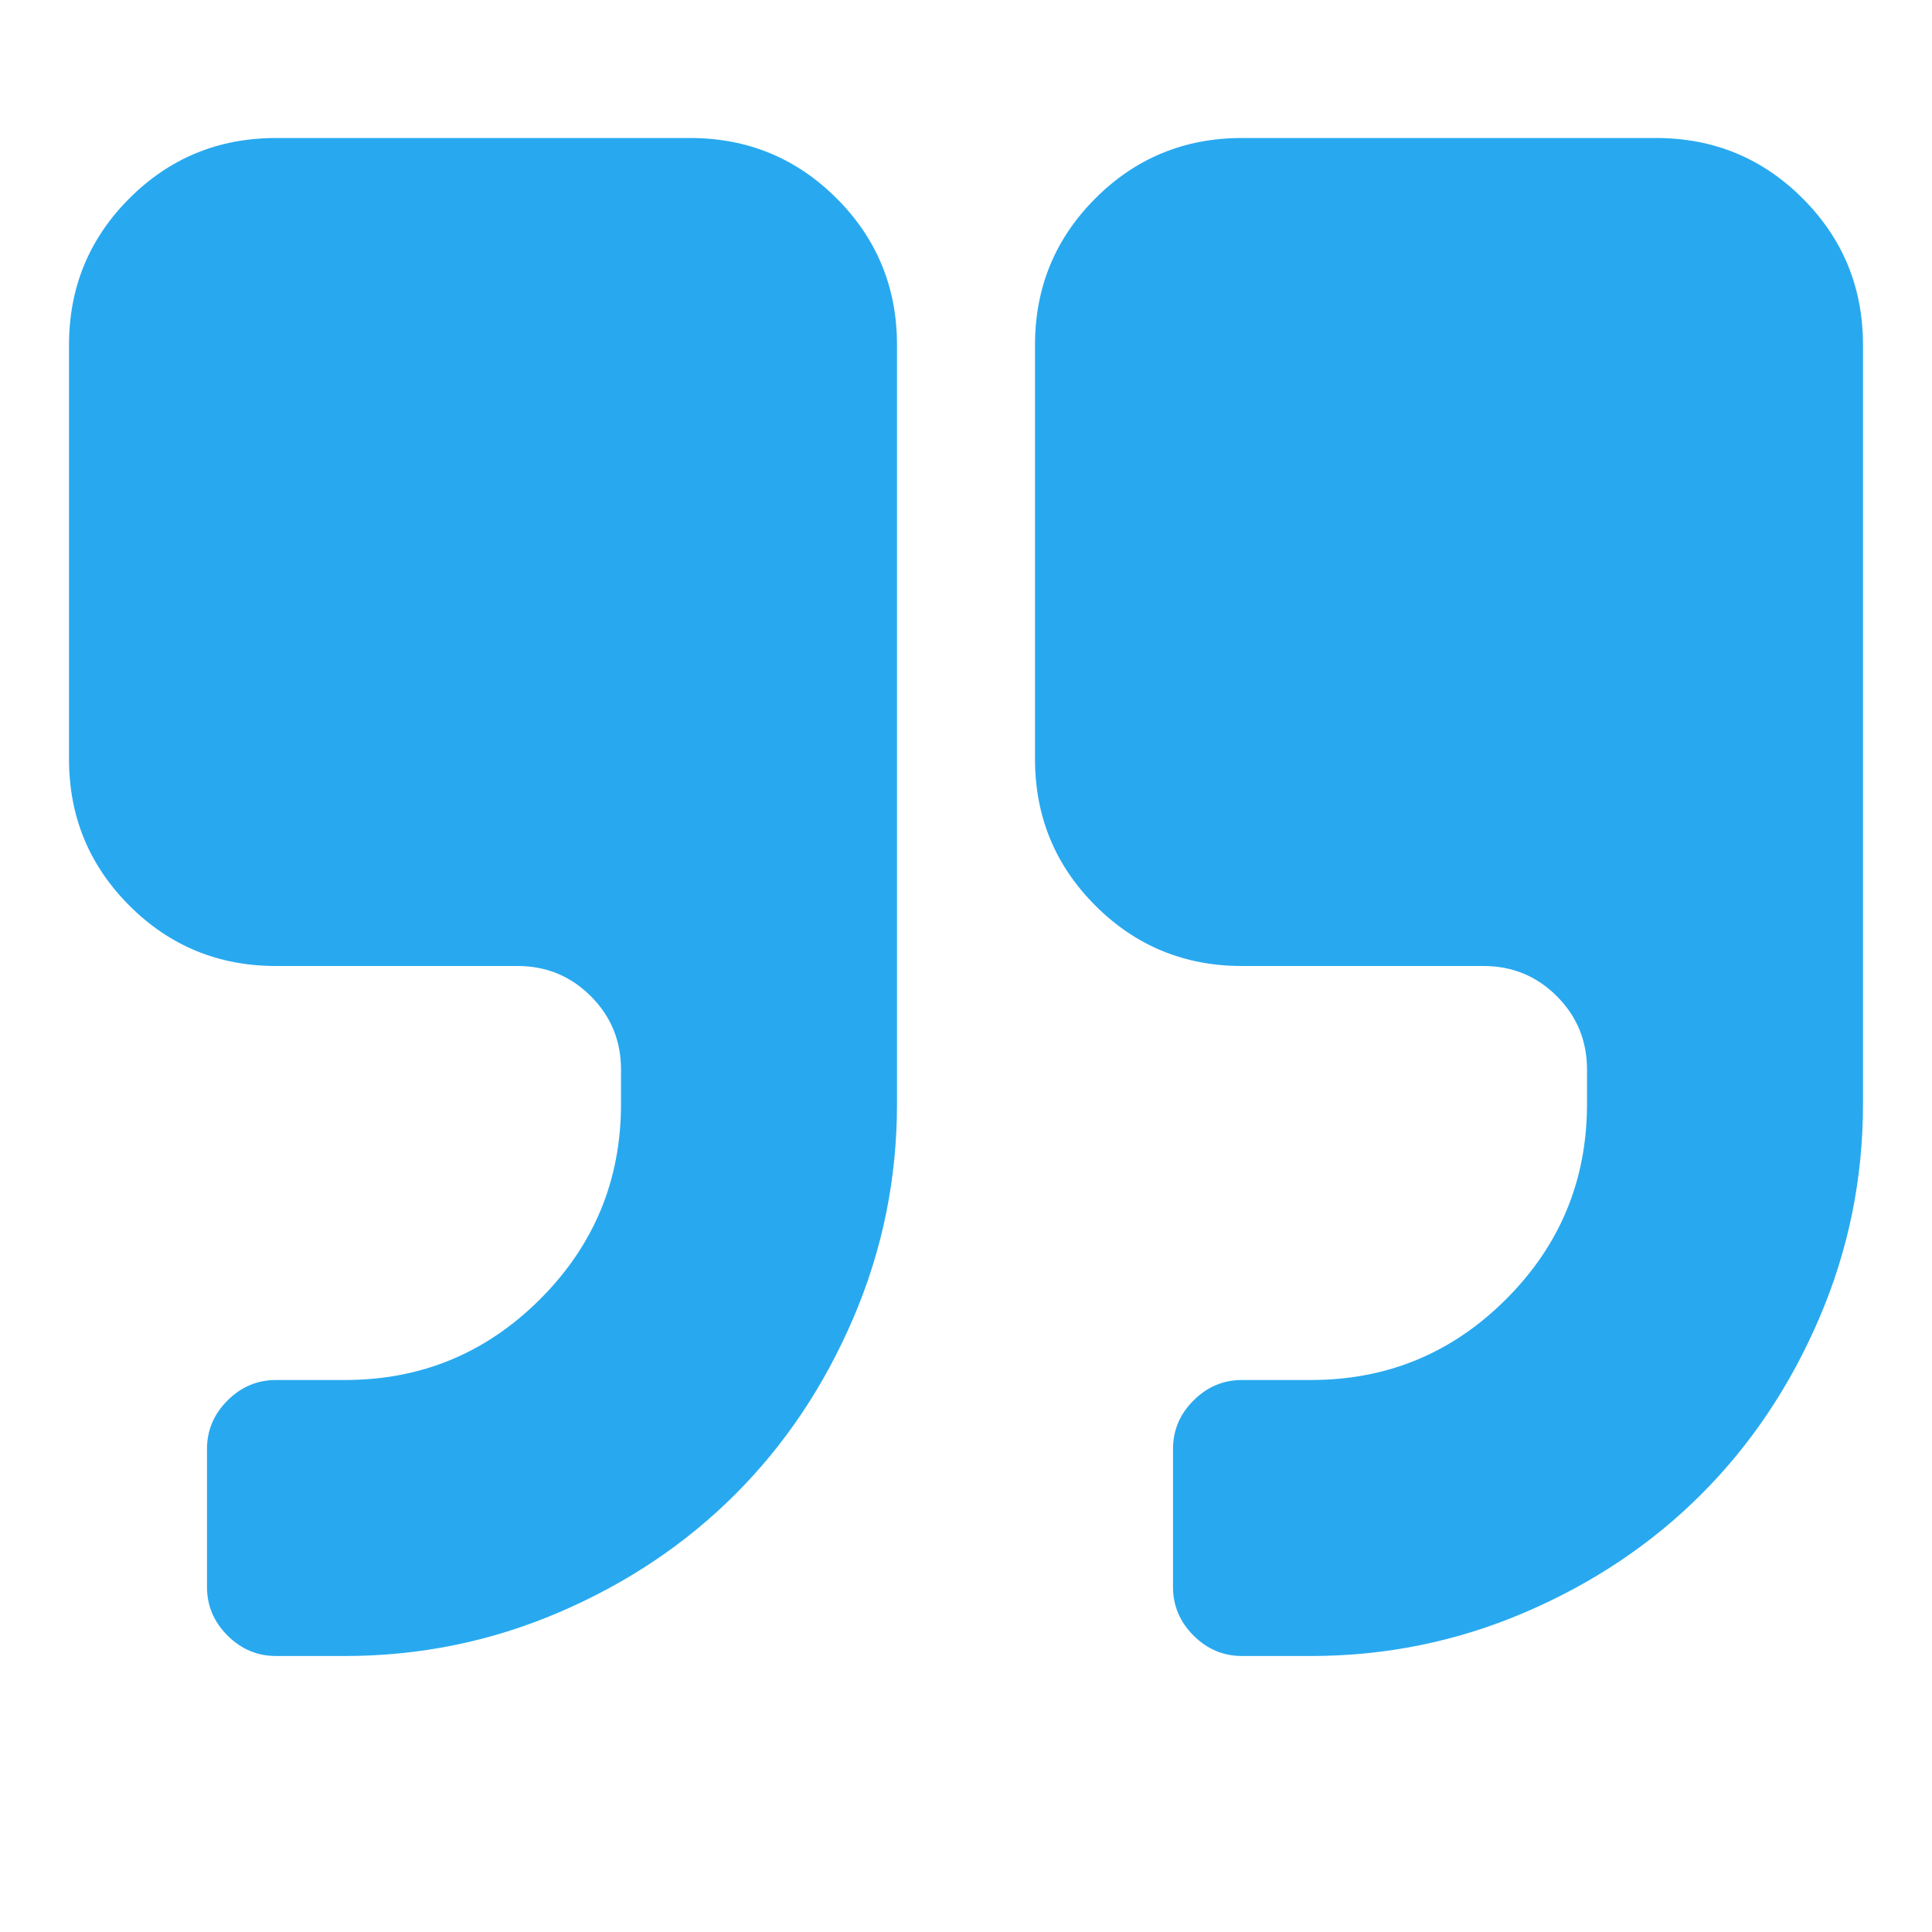
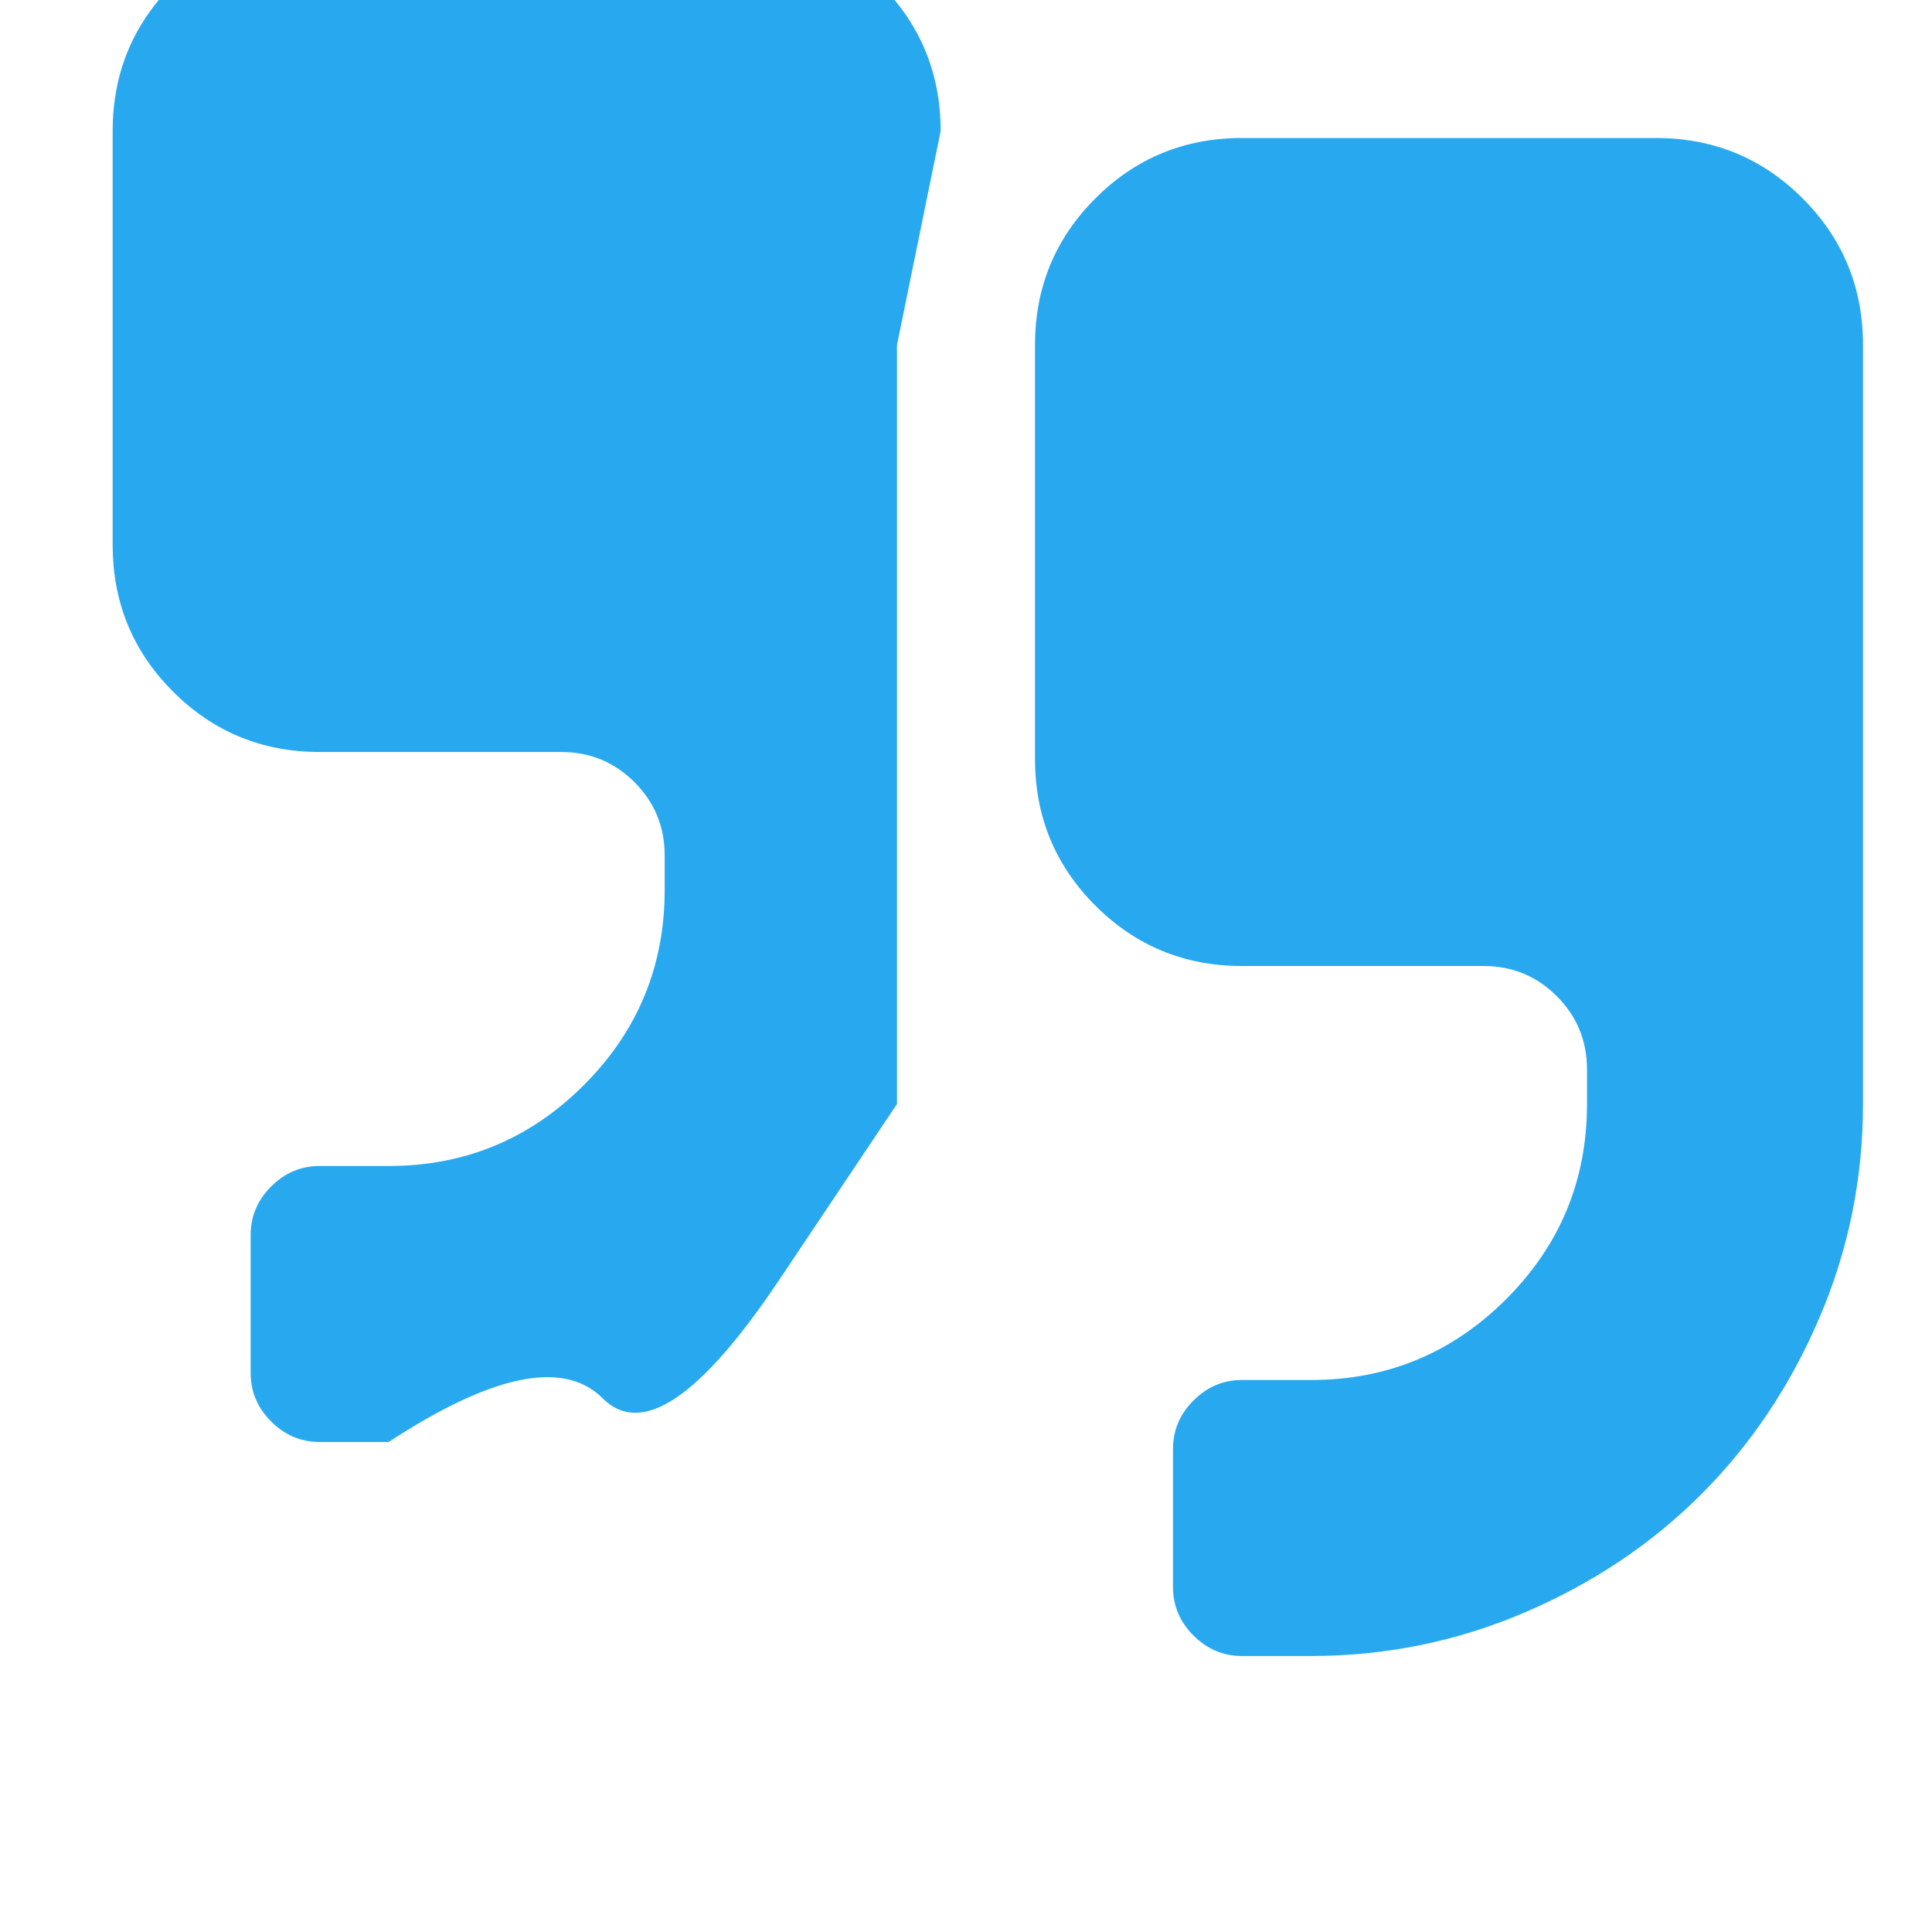
<svg xmlns="http://www.w3.org/2000/svg" height="1792" viewBox="0 0 1792 1792" width="1792">
-   <path d="M832 320v704q0 104-40.5 198.5t-109.5 163.5-163.5 109.5-198.5 40.5h-64q-26 0-45-19t-19-45v-128q0-26 19-45t45-19h64q106 0 181-75t75-181v-32q0-40-28-68t-68-28h-224q-80 0-136-56t-56-136v-384q0-80 56-136t136-56h384q80 0 136 56t56 136zm896 0v704q0 104-40.5 198.5t-109.5 163.5-163.5 109.5-198.5 40.5h-64q-26 0-45-19t-19-45v-128q0-26 19-45t45-19h64q106 0 181-75t75-181v-32q0-40-28-68t-68-28h-224q-80 0-136-56t-56-136v-384q0-80 56-136t136-56h384q80 0 136 56t56 136z" fill="#28a9ef" opacity="1" original-fill="#4fbf70" />
+   <path d="M832 320v704t-109.5 163.5-163.5 109.5-198.5 40.5h-64q-26 0-45-19t-19-45v-128q0-26 19-45t45-19h64q106 0 181-75t75-181v-32q0-40-28-68t-68-28h-224q-80 0-136-56t-56-136v-384q0-80 56-136t136-56h384q80 0 136 56t56 136zm896 0v704q0 104-40.5 198.5t-109.5 163.5-163.5 109.5-198.5 40.5h-64q-26 0-45-19t-19-45v-128q0-26 19-45t45-19h64q106 0 181-75t75-181v-32q0-40-28-68t-68-28h-224q-80 0-136-56t-56-136v-384q0-80 56-136t136-56h384q80 0 136 56t56 136z" fill="#28a9ef" opacity="1" original-fill="#4fbf70" />
</svg>